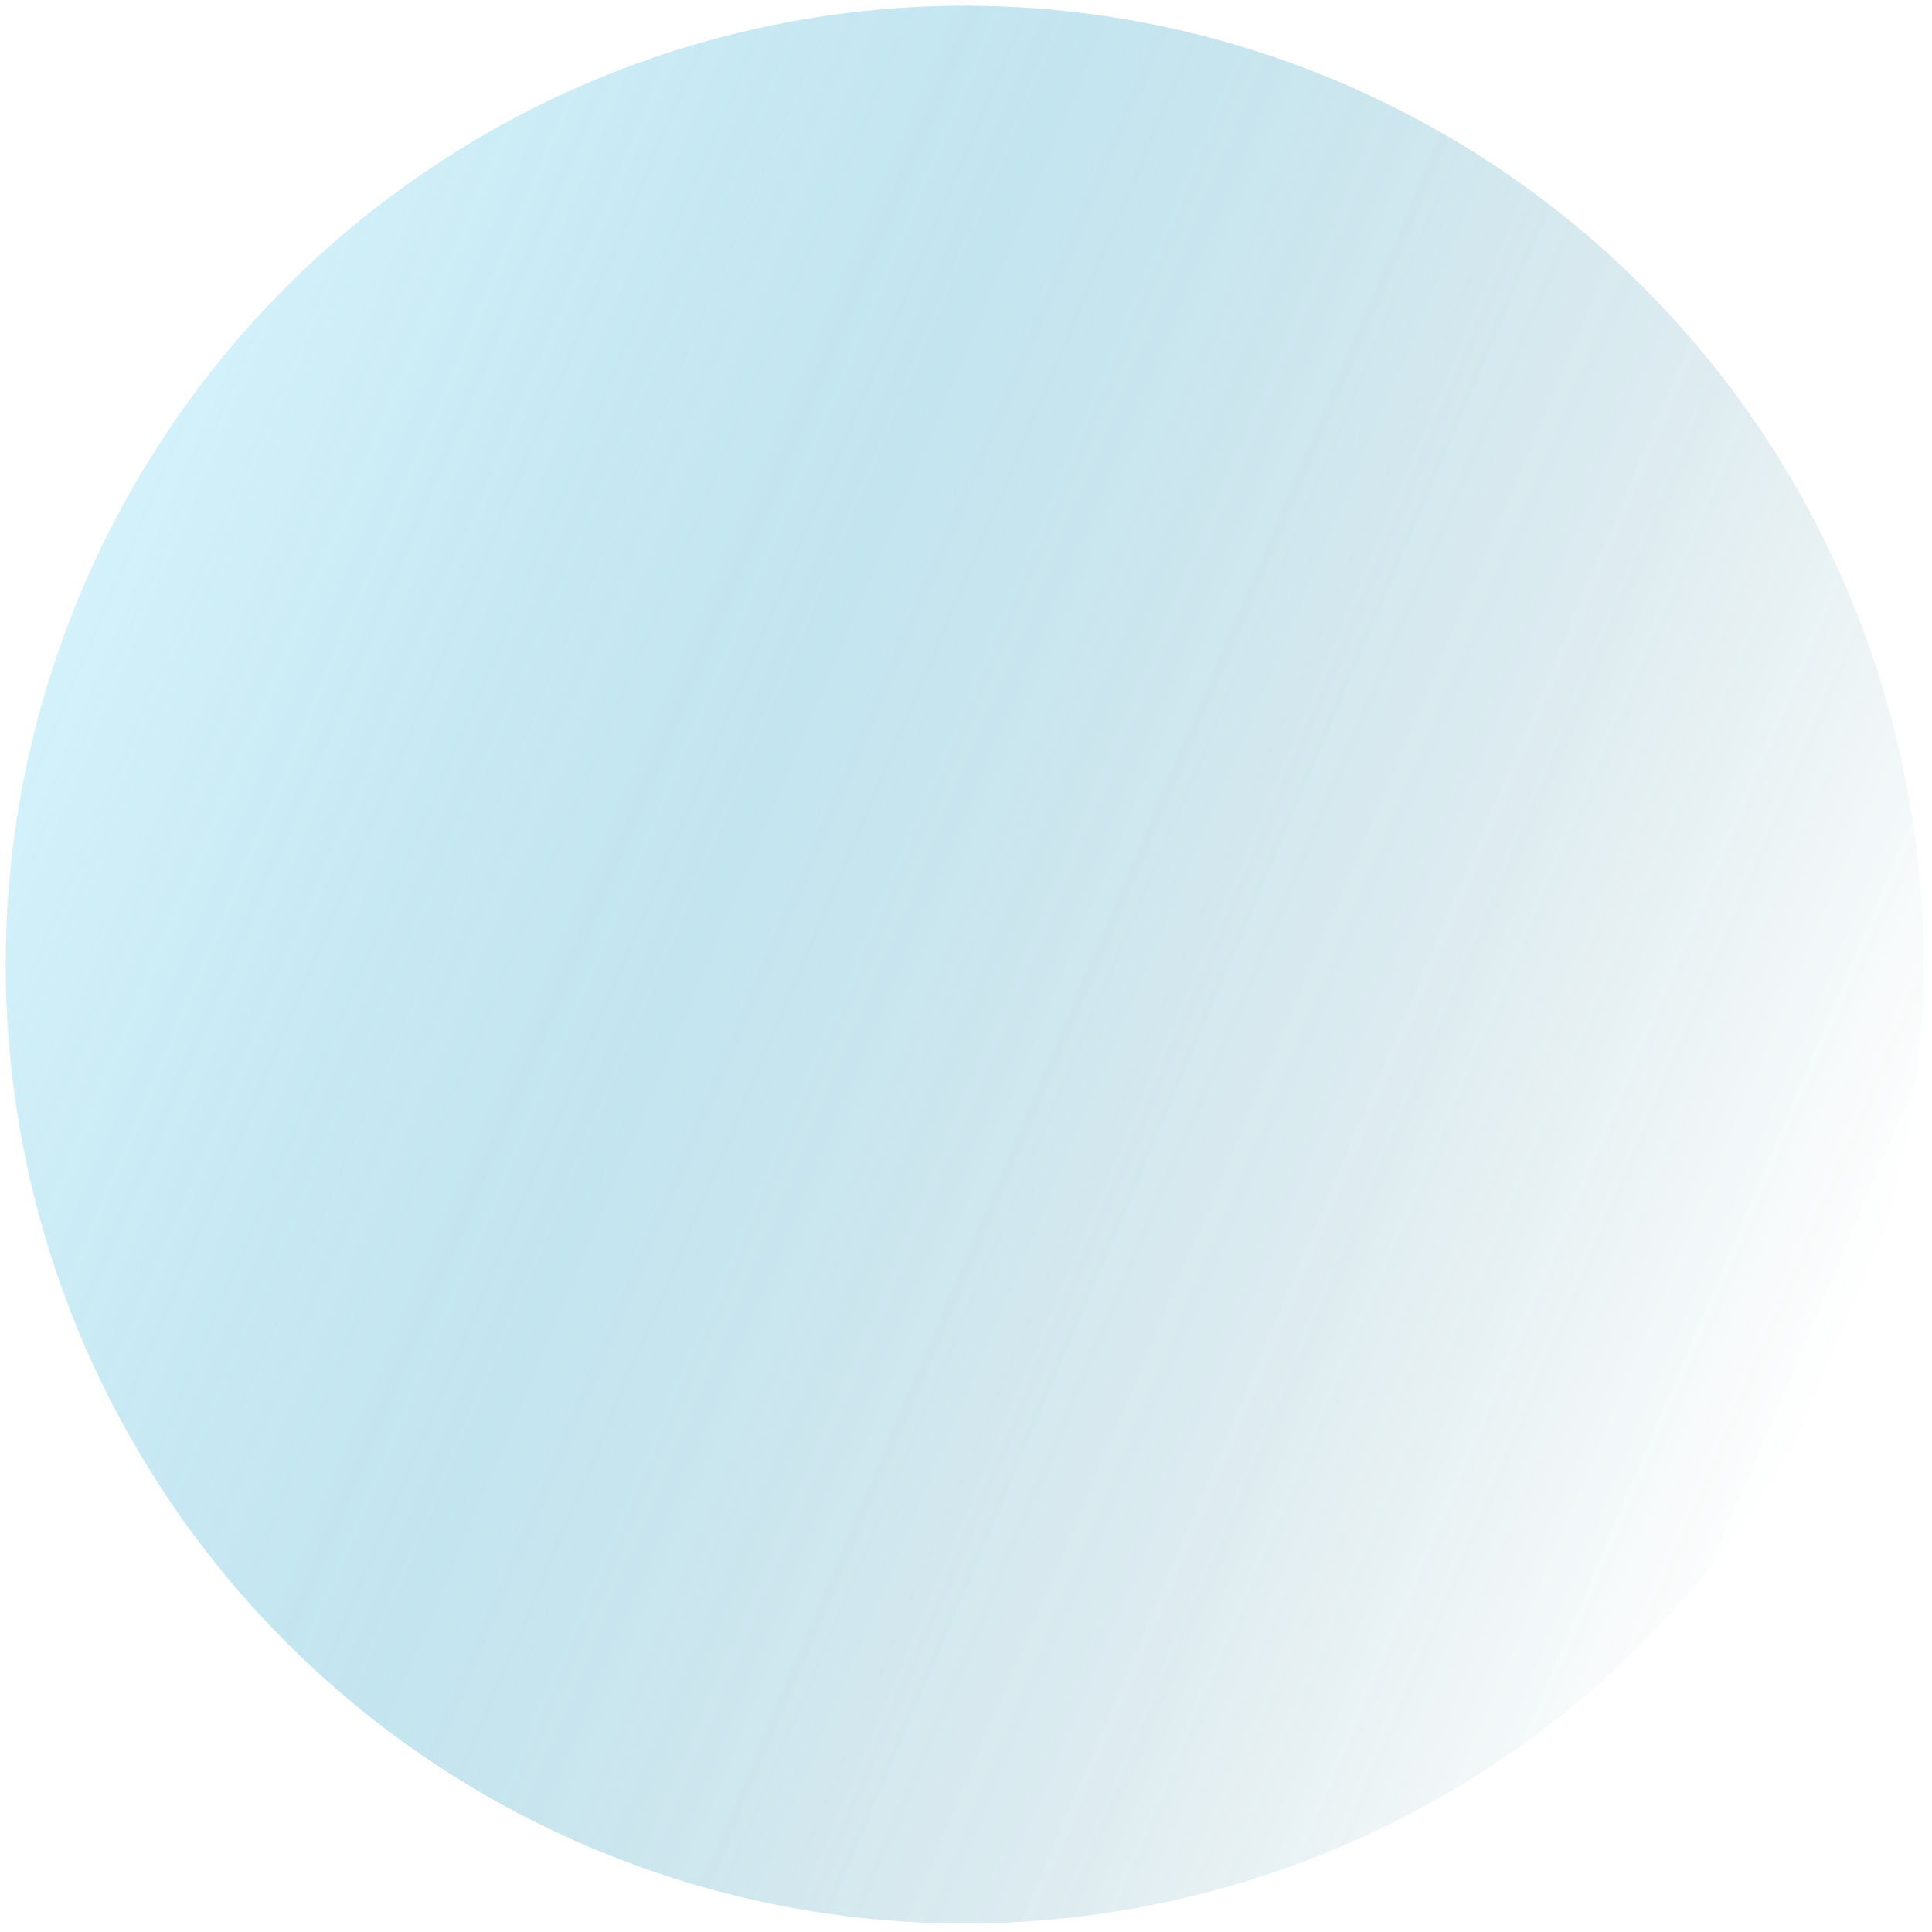
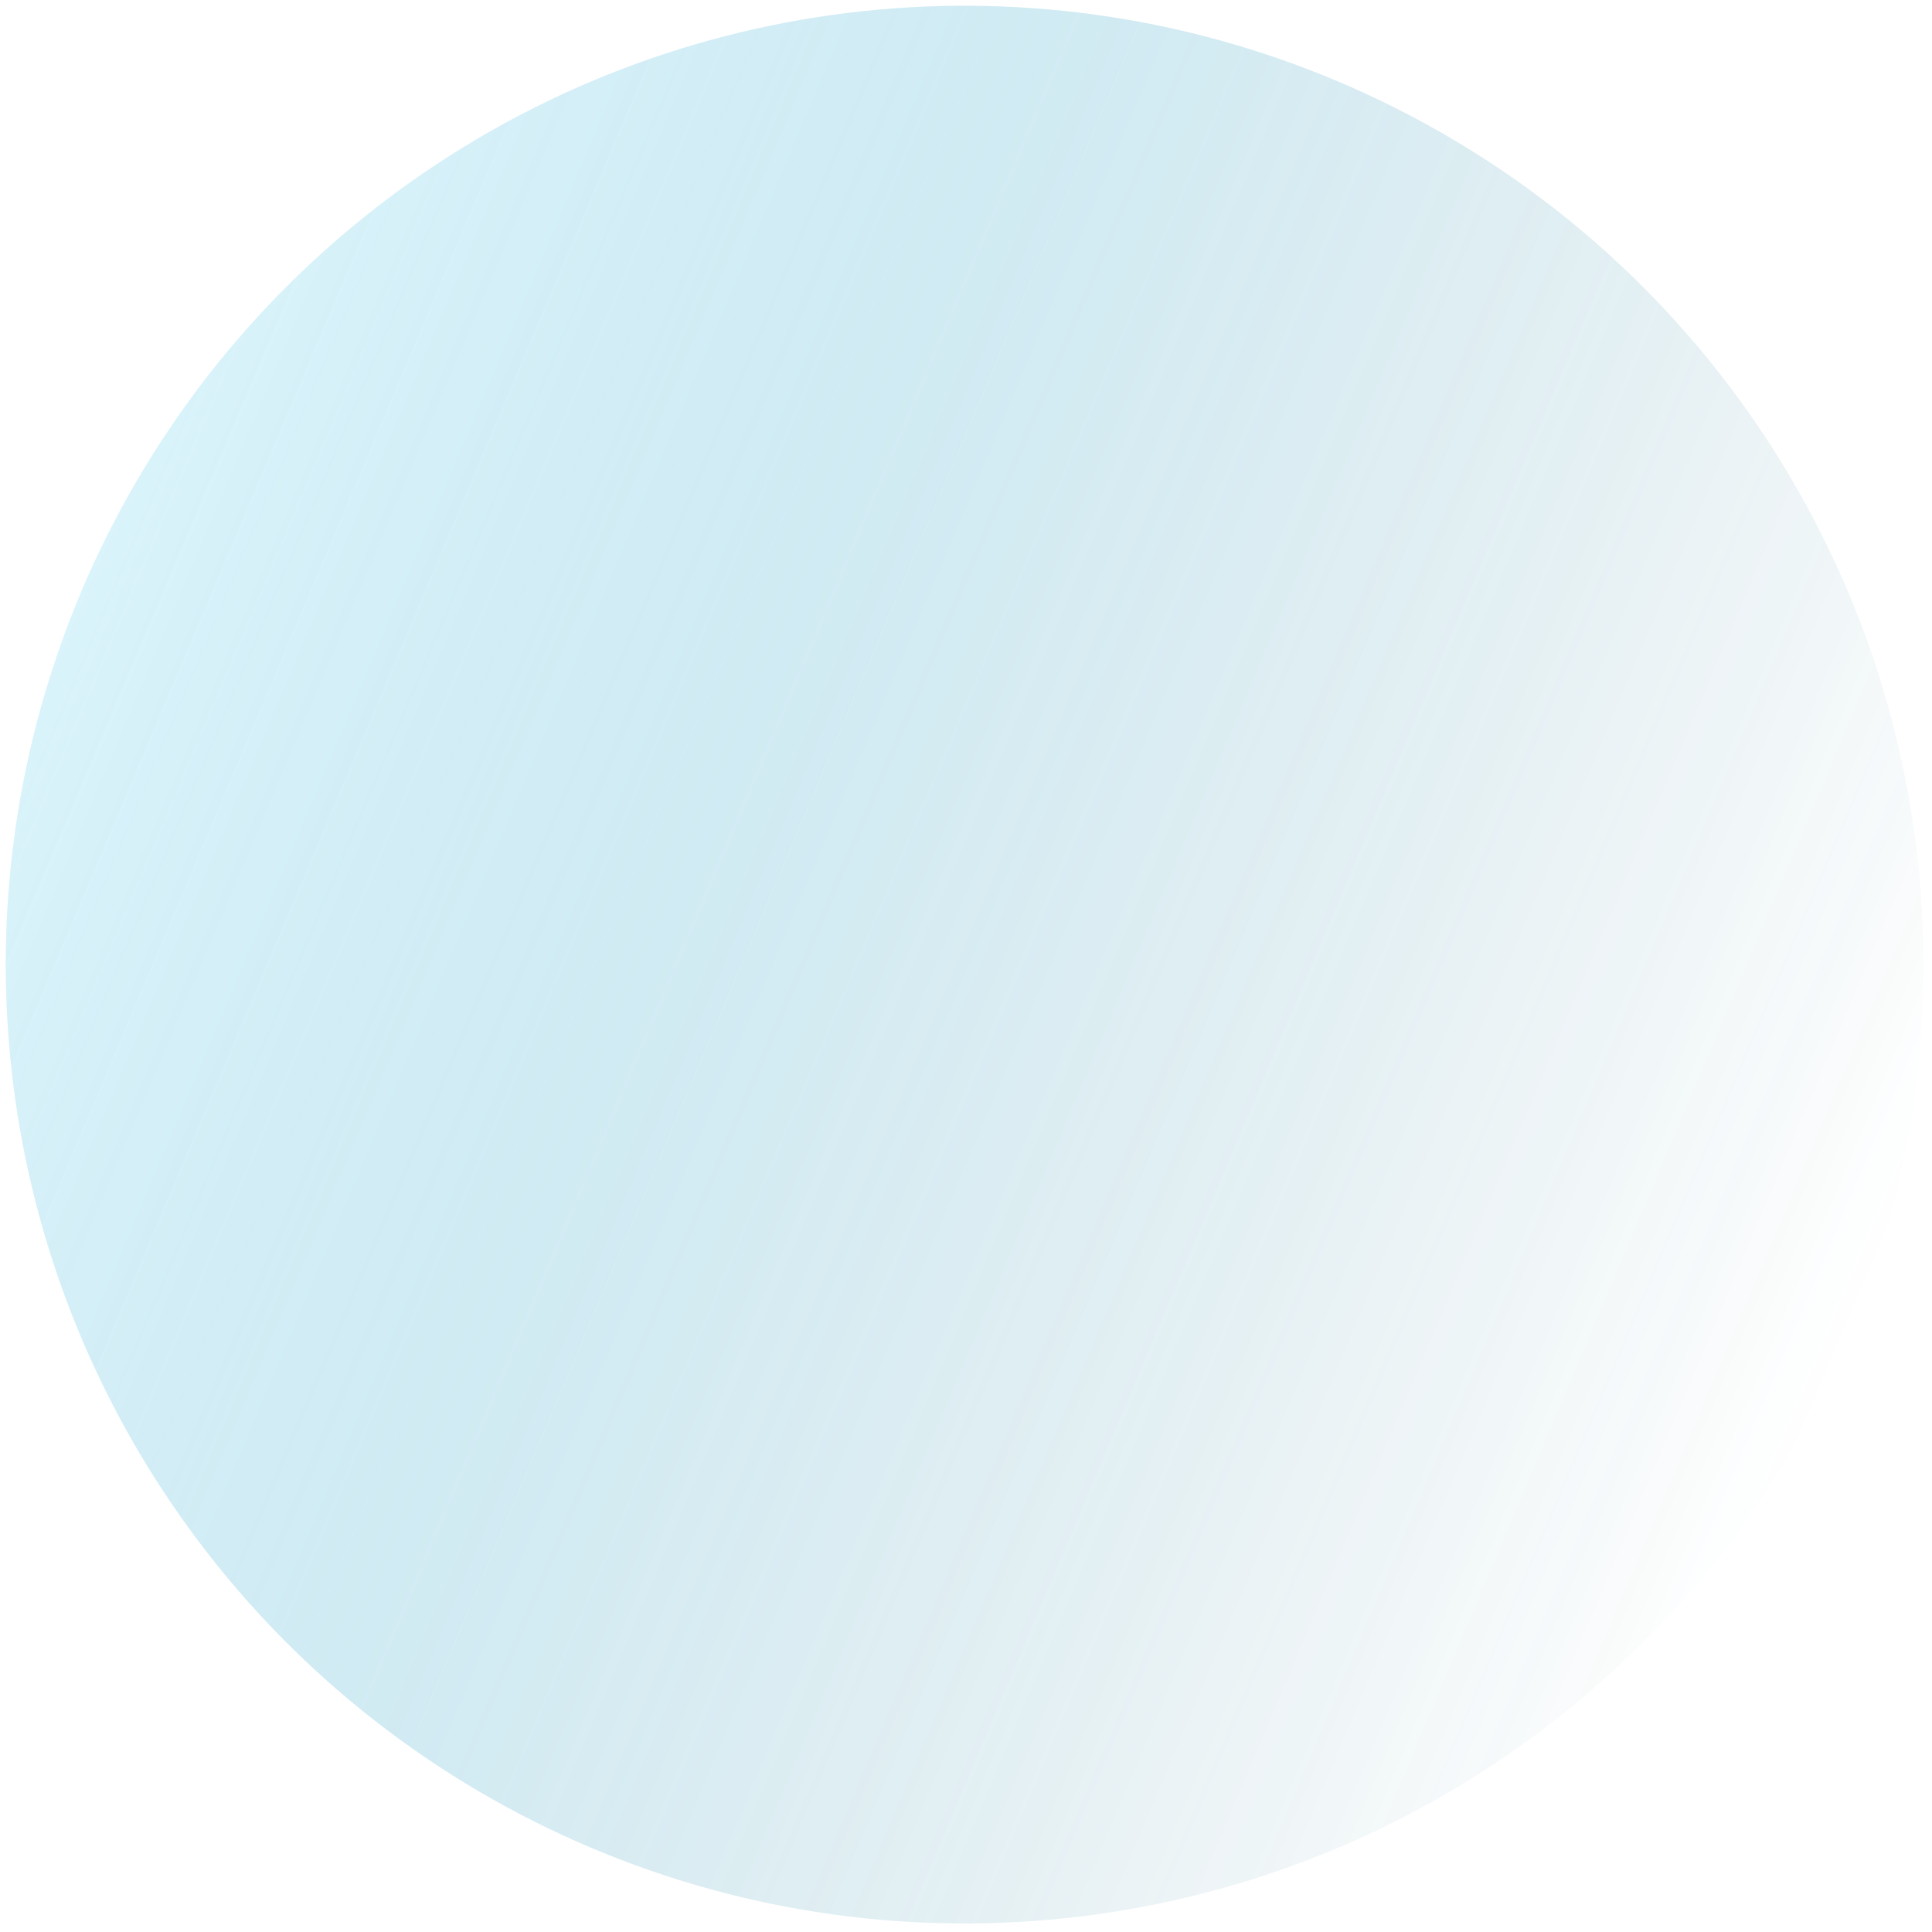
<svg xmlns="http://www.w3.org/2000/svg" width="139" height="139" viewBox="0 0 139 139" fill="none">
  <g opacity="0.4" filter="url(#filter0_b_117_35)">
-     <circle cx="69.402" cy="69.402" r="68.986" transform="rotate(-67.084 69.402 69.402)" fill="url(#paint0_linear_117_35)" fill-opacity="0.5" />
    <circle cx="69.402" cy="69.402" r="68.986" transform="rotate(-67.084 69.402 69.402)" fill="url(#paint1_linear_117_35)" fill-opacity="0.5" />
    <circle cx="69.402" cy="69.402" r="68.986" transform="rotate(-67.084 69.402 69.402)" fill="url(#paint2_linear_117_35)" fill-opacity="0.5" />
  </g>
  <defs>
    <filter id="filter0_b_117_35" x="-249.601" y="-249.601" width="638.007" height="638.007" filterUnits="userSpaceOnUse" color-interpolation-filters="sRGB">
      <feFlood flood-opacity="0" result="BackgroundImageFix" />
      <feGaussianBlur in="BackgroundImage" stdDeviation="125" />
      <feComposite in2="SourceAlpha" operator="in" result="effect1_backgroundBlur_117_35" />
      <feBlend mode="normal" in="SourceGraphic" in2="effect1_backgroundBlur_117_35" result="shape" />
    </filter>
    <linearGradient id="paint0_linear_117_35" x1="69.402" y1="0.417" x2="69.402" y2="138.388" gradientUnits="userSpaceOnUse">
      <stop stop-color="#83D8F2" />
      <stop offset="0.38" stop-color="#239EC5" stop-opacity="0.62" />
      <stop offset="1" stop-color="#075B76" stop-opacity="0" />
    </linearGradient>
    <linearGradient id="paint1_linear_117_35" x1="69.402" y1="0.417" x2="69.402" y2="138.388" gradientUnits="userSpaceOnUse">
      <stop stop-color="#83D8F2" />
      <stop offset="0.38" stop-color="#239EC5" stop-opacity="0.62" />
      <stop offset="1" stop-color="#075B76" stop-opacity="0" />
    </linearGradient>
    <linearGradient id="paint2_linear_117_35" x1="69.402" y1="0.417" x2="69.402" y2="138.388" gradientUnits="userSpaceOnUse">
      <stop stop-color="#83D8F2" />
      <stop offset="0.38" stop-color="#239EC5" stop-opacity="0.62" />
      <stop offset="1" stop-color="#075B76" stop-opacity="0" />
    </linearGradient>
  </defs>
</svg>